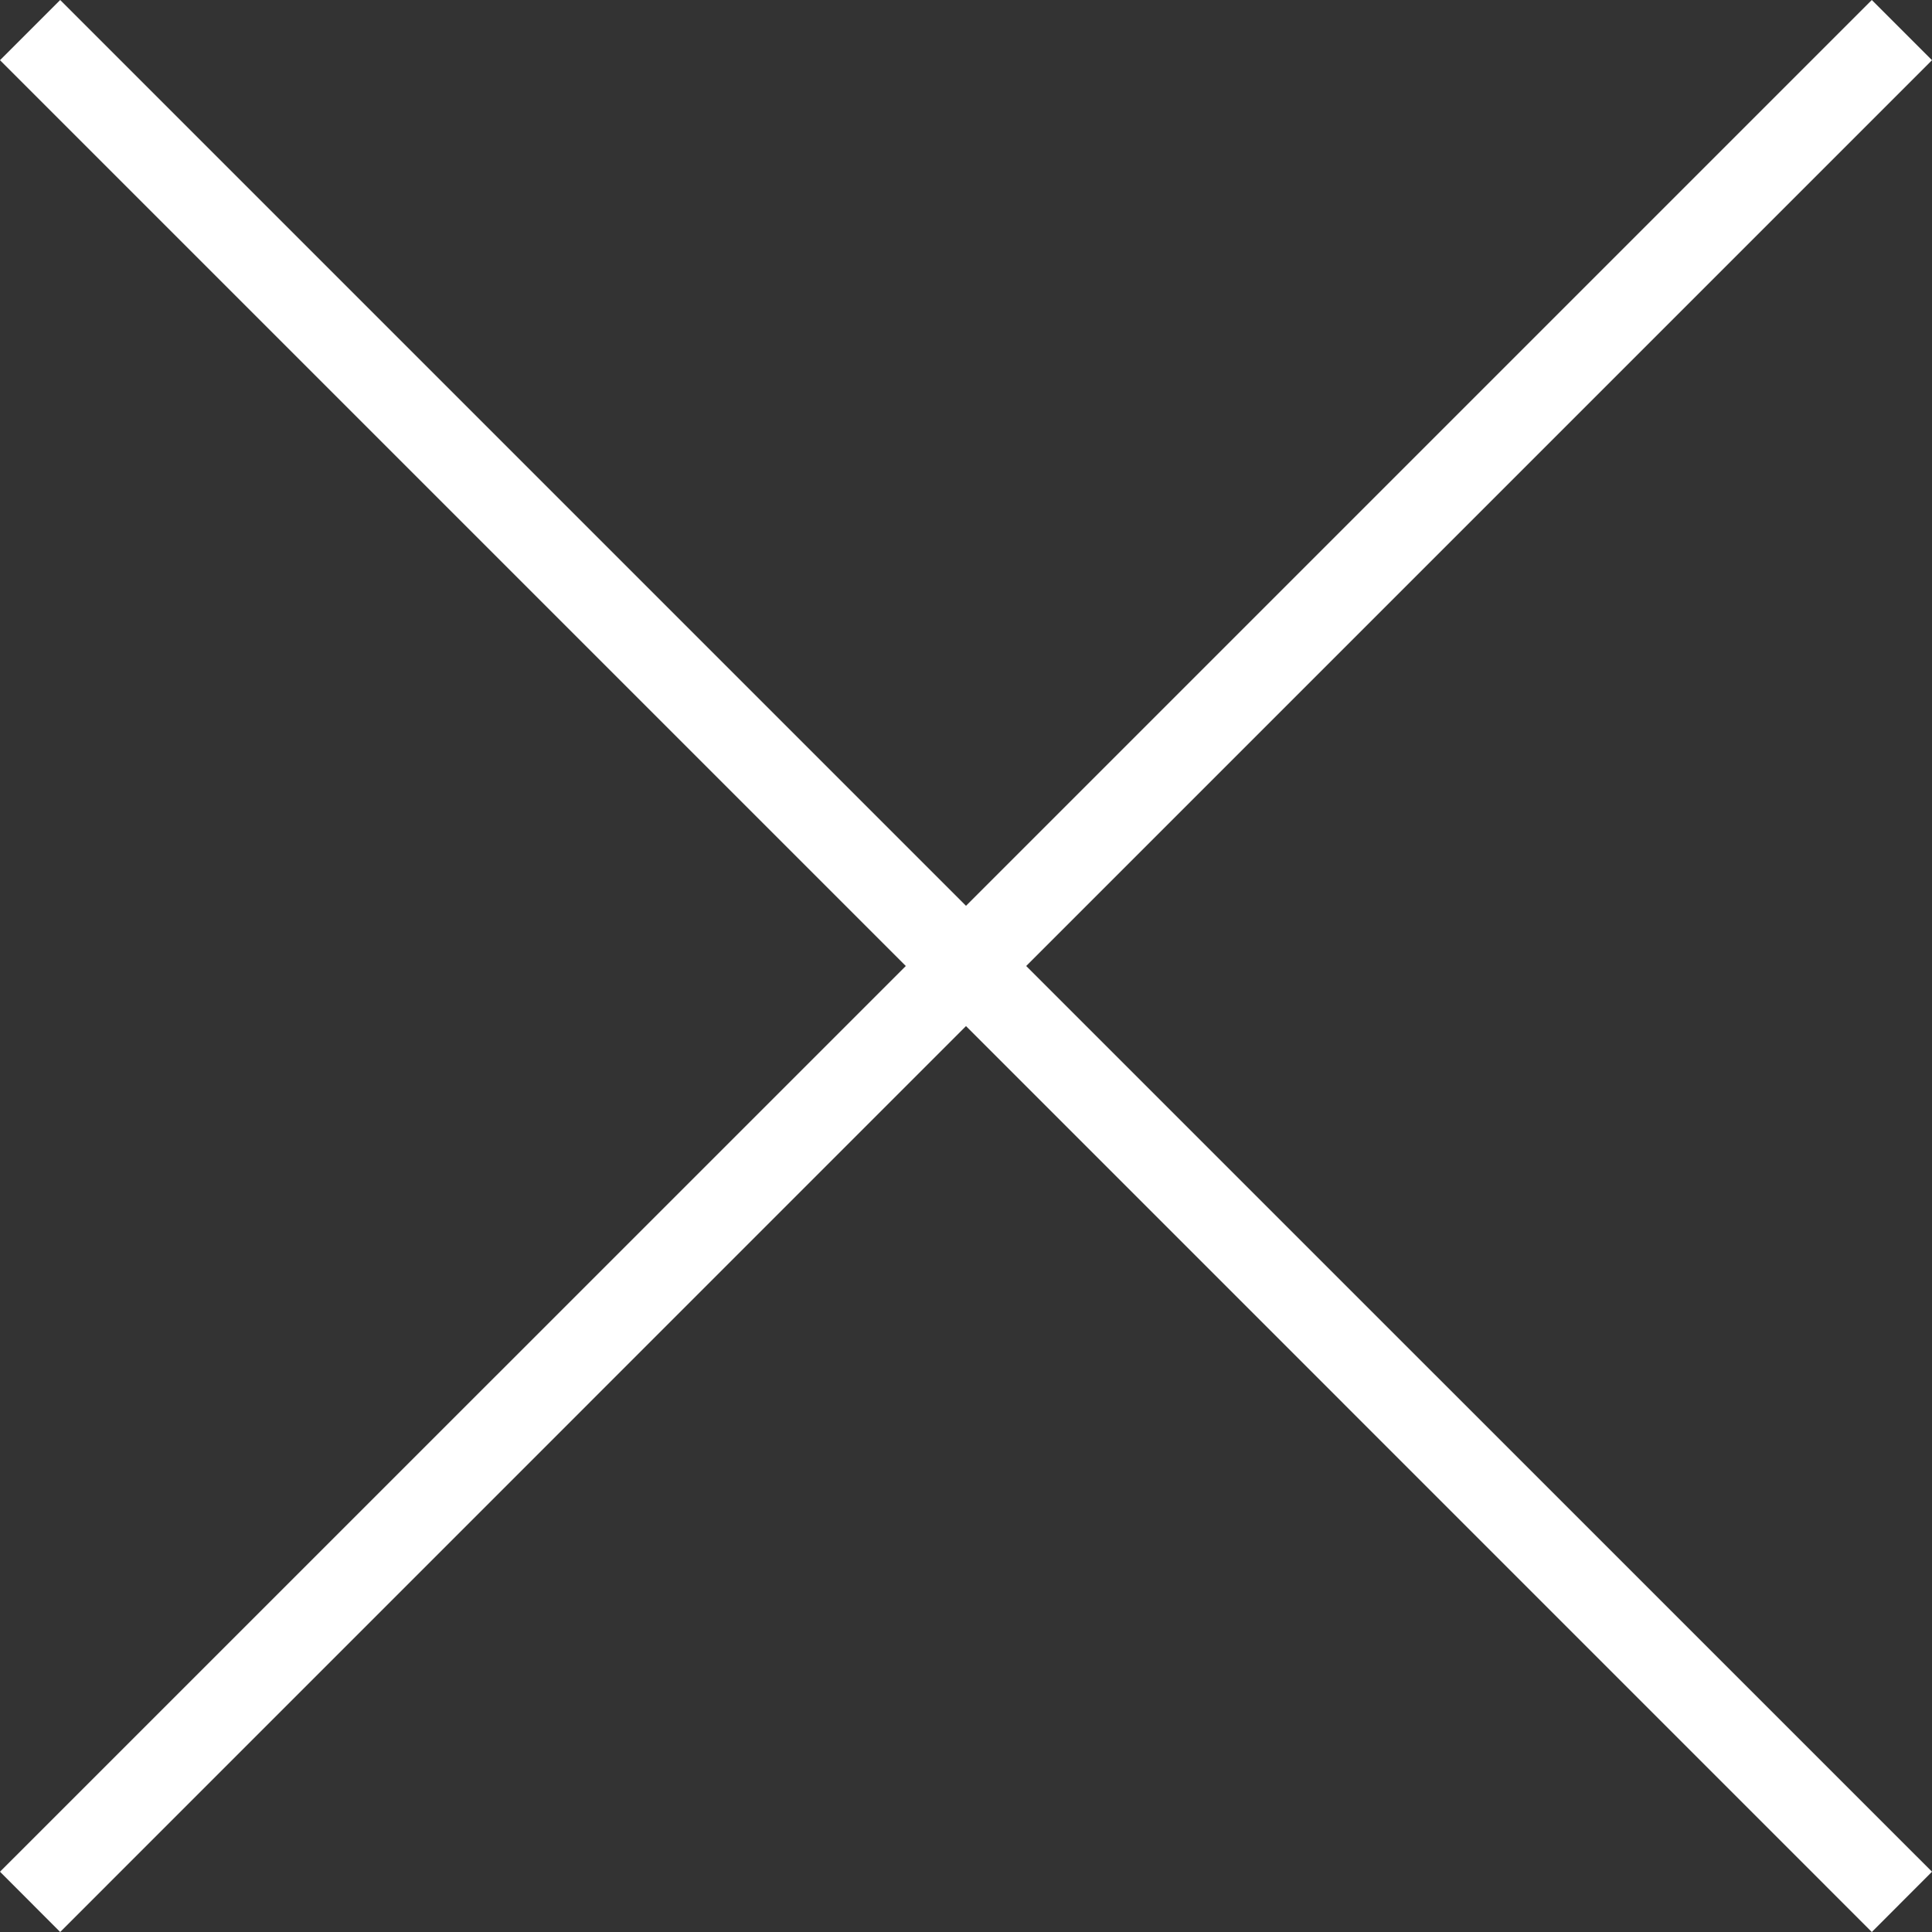
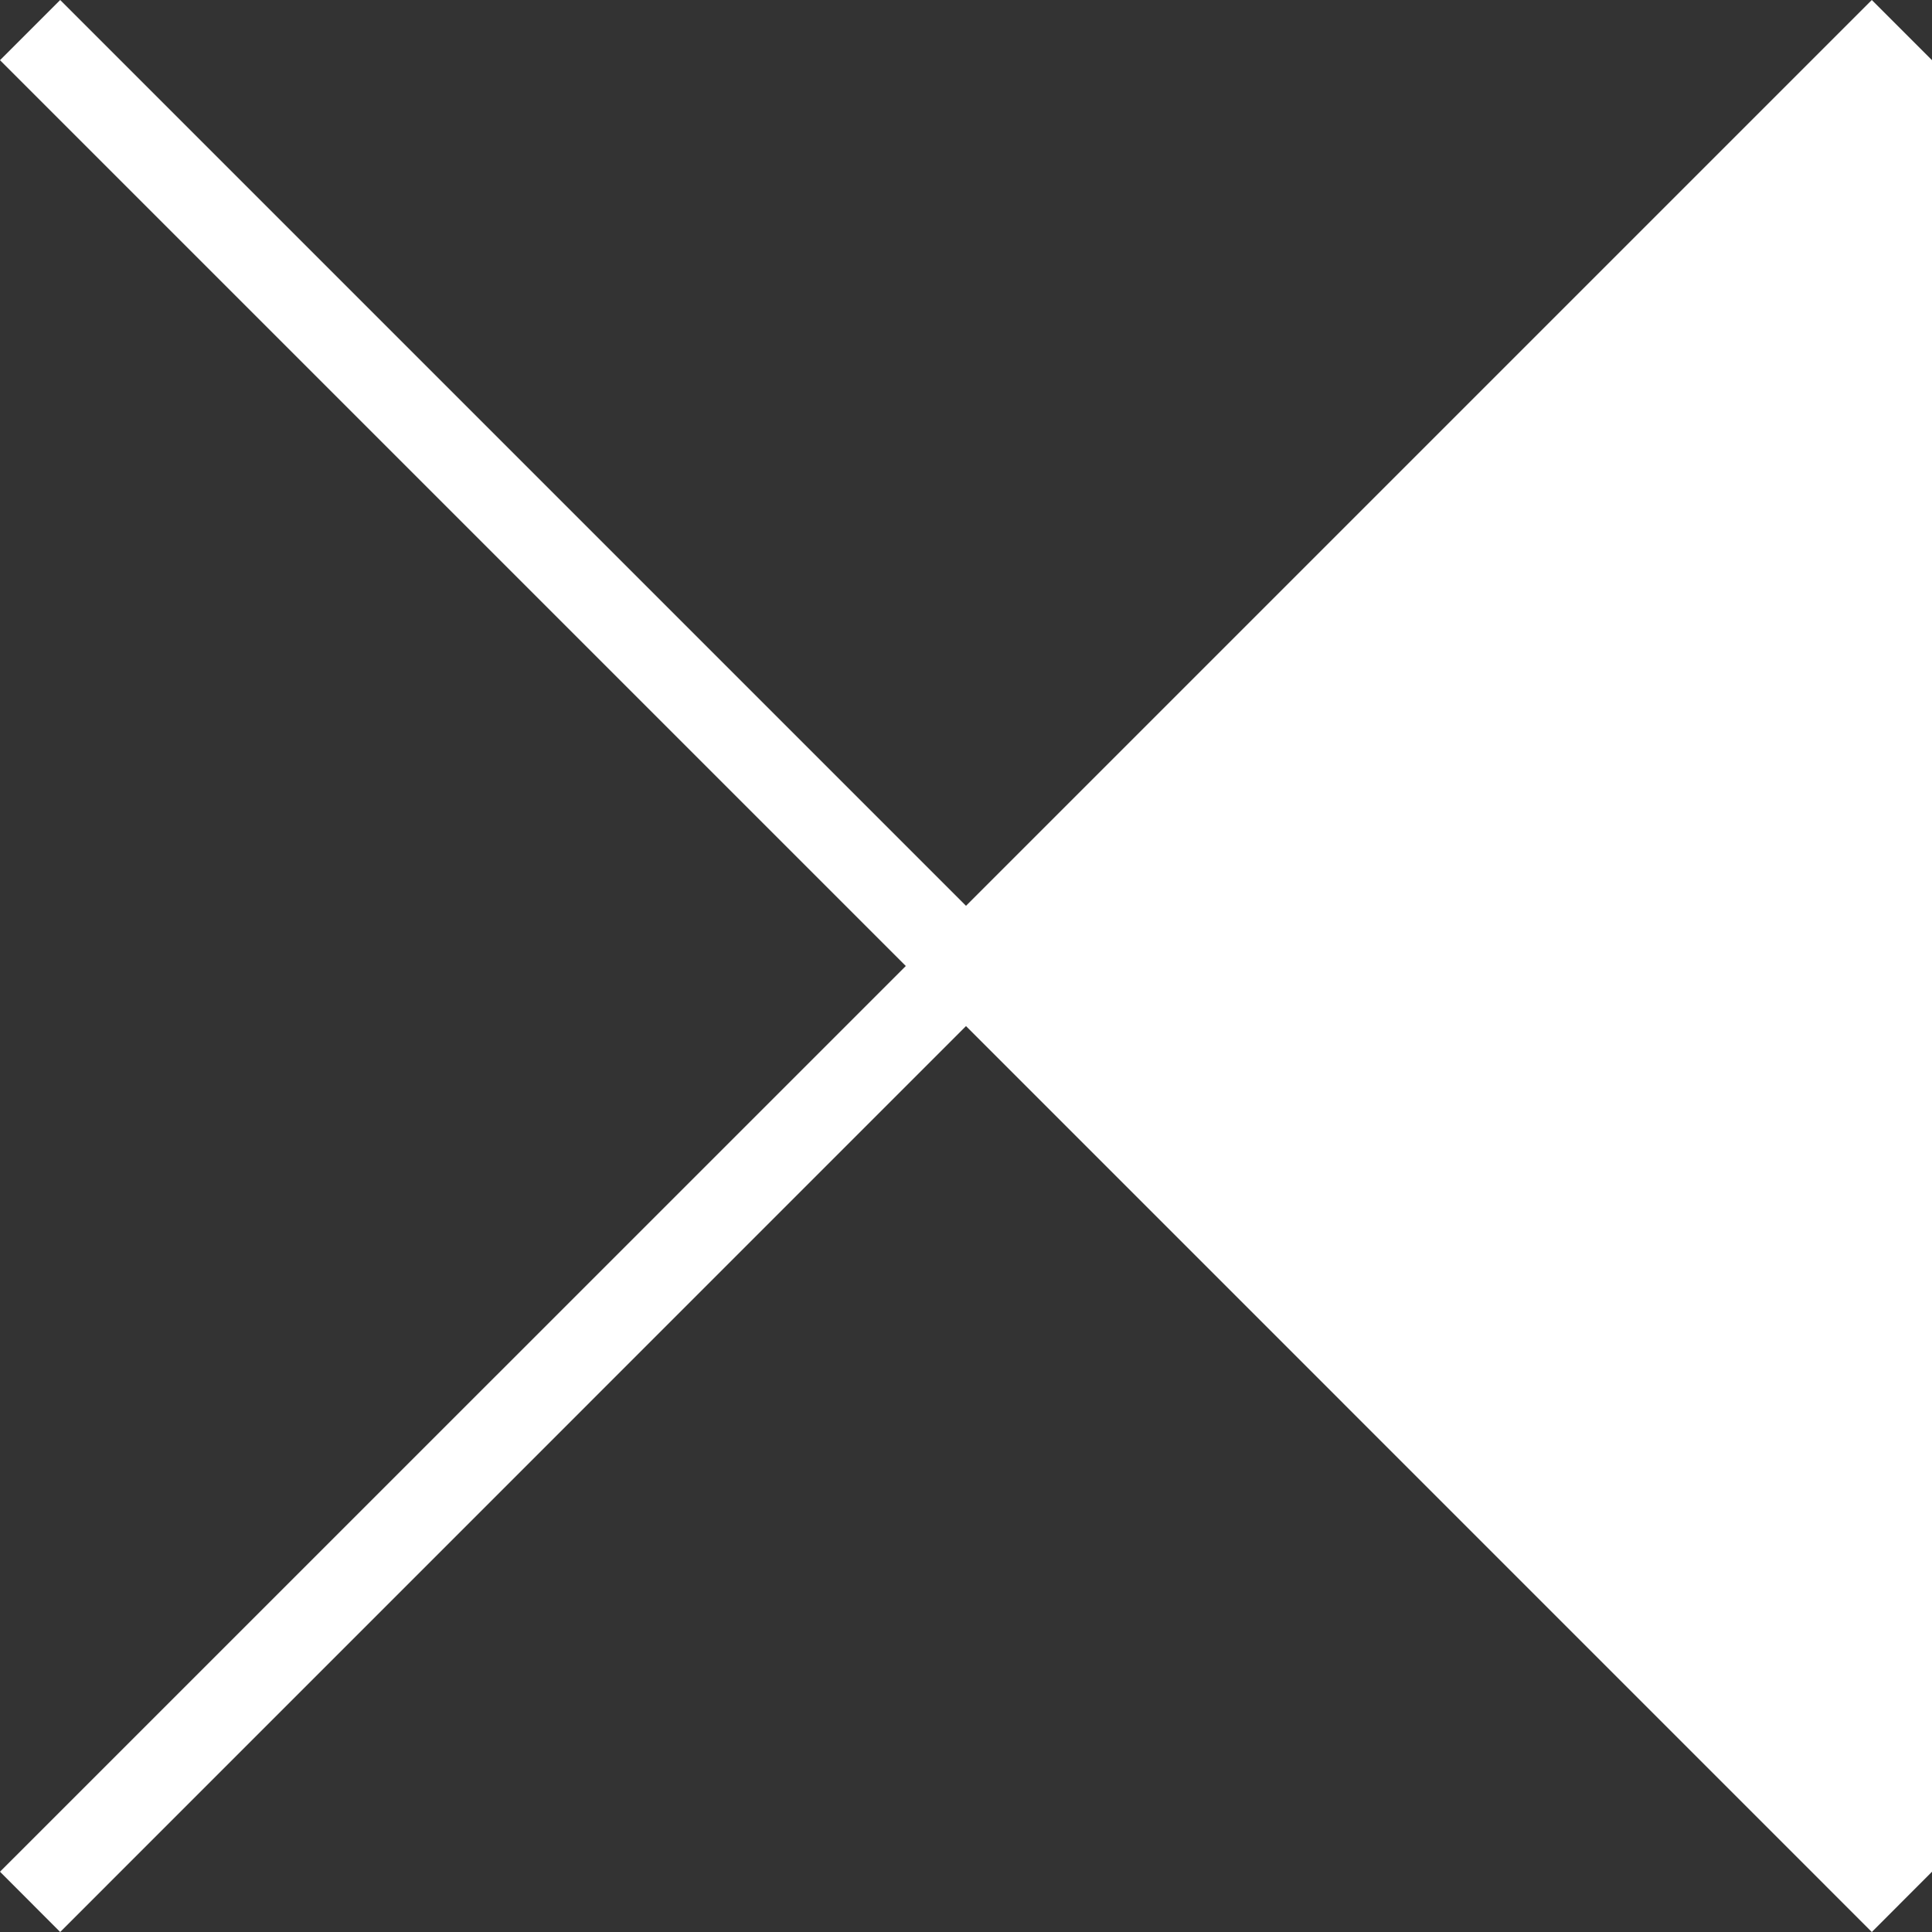
<svg xmlns="http://www.w3.org/2000/svg" width="20" height="20" viewBox="0 0 20 20" fill="none">
  <rect x="0" y="0" width="20" height="20" fill="#333333" stroke="none" />
-   <path d="M20 0.623L19.377 0L10 9.377L0.623 0L0 0.623L9.377 10L0 19.376L0.623 20L10 10.622L19.377 20L20 19.376L10.623 10L20 0.623Z" fill="white" />
+   <path d="M20 0.623L19.377 0L10 9.377L0.623 0L0 0.623L9.377 10L0 19.376L0.623 20L10 10.622L19.377 20L20 19.376L20 0.623Z" fill="white" />
</svg>